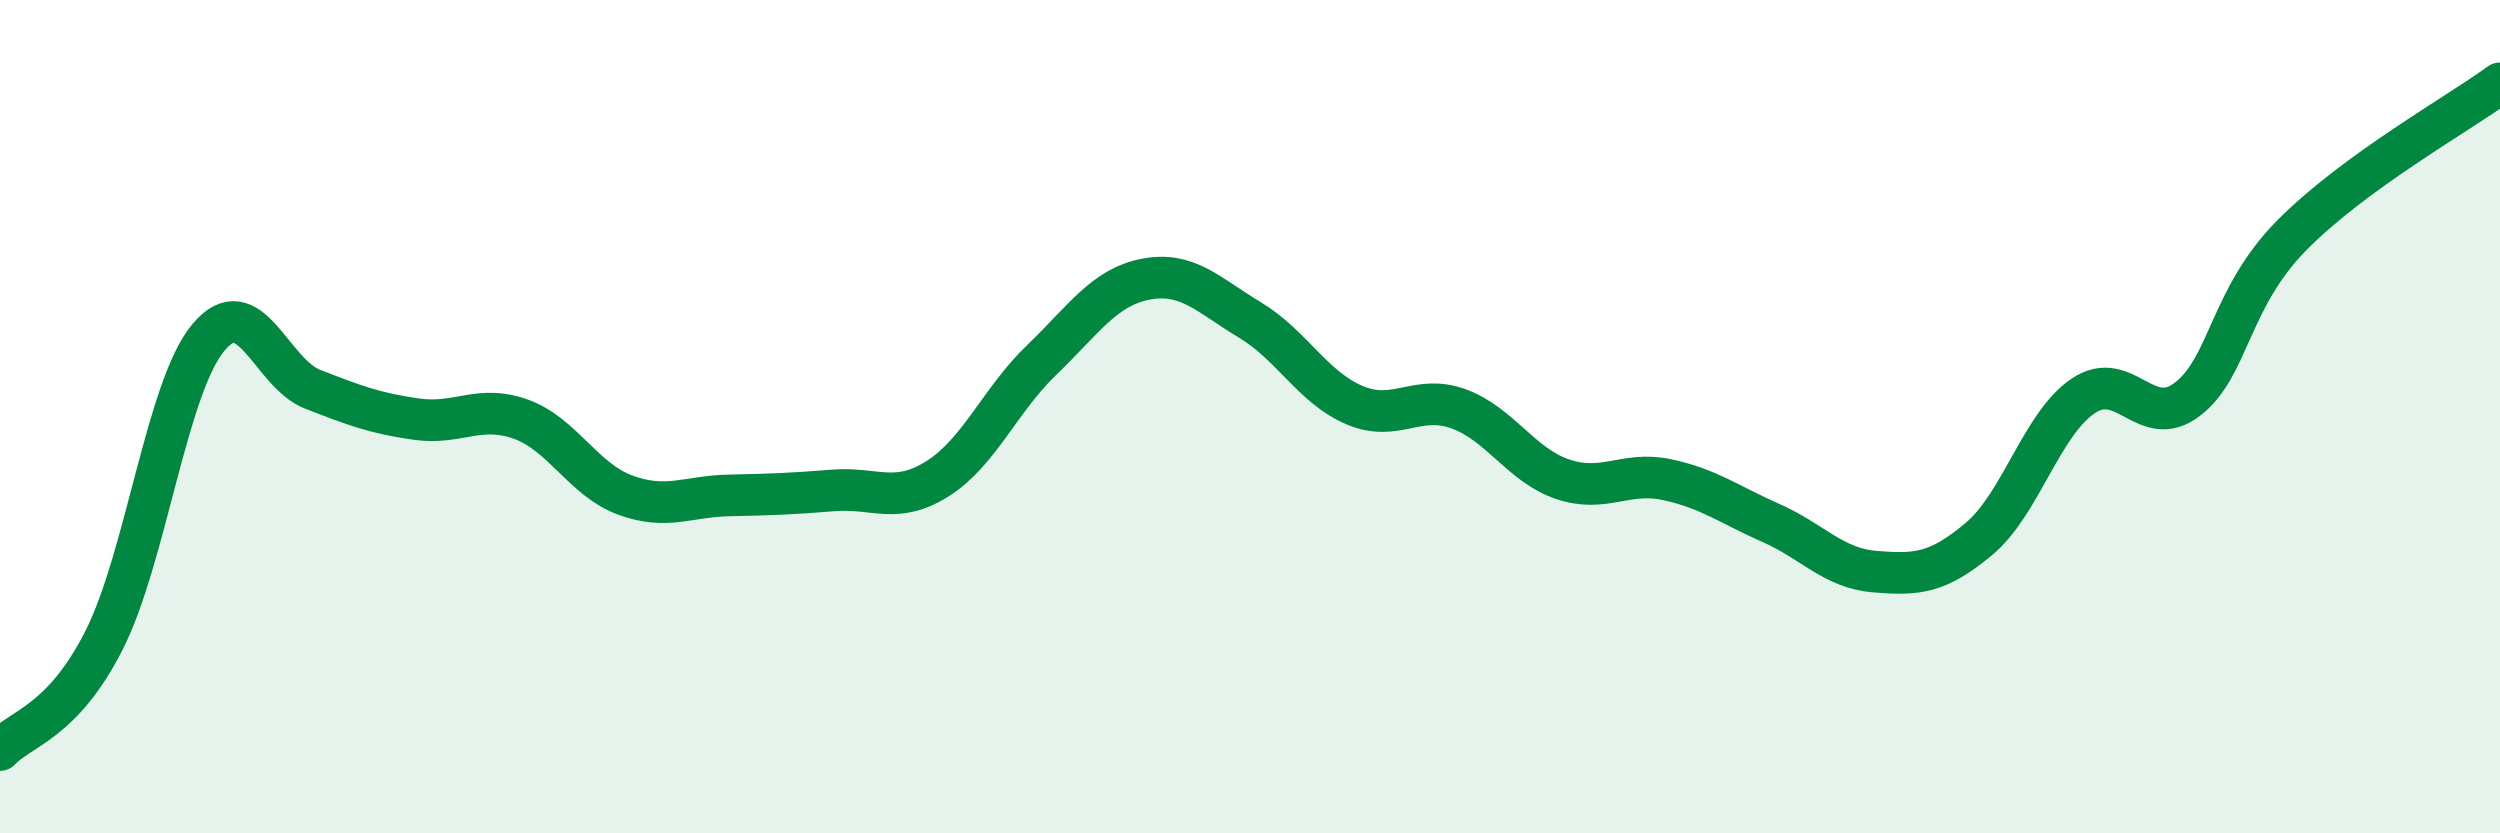
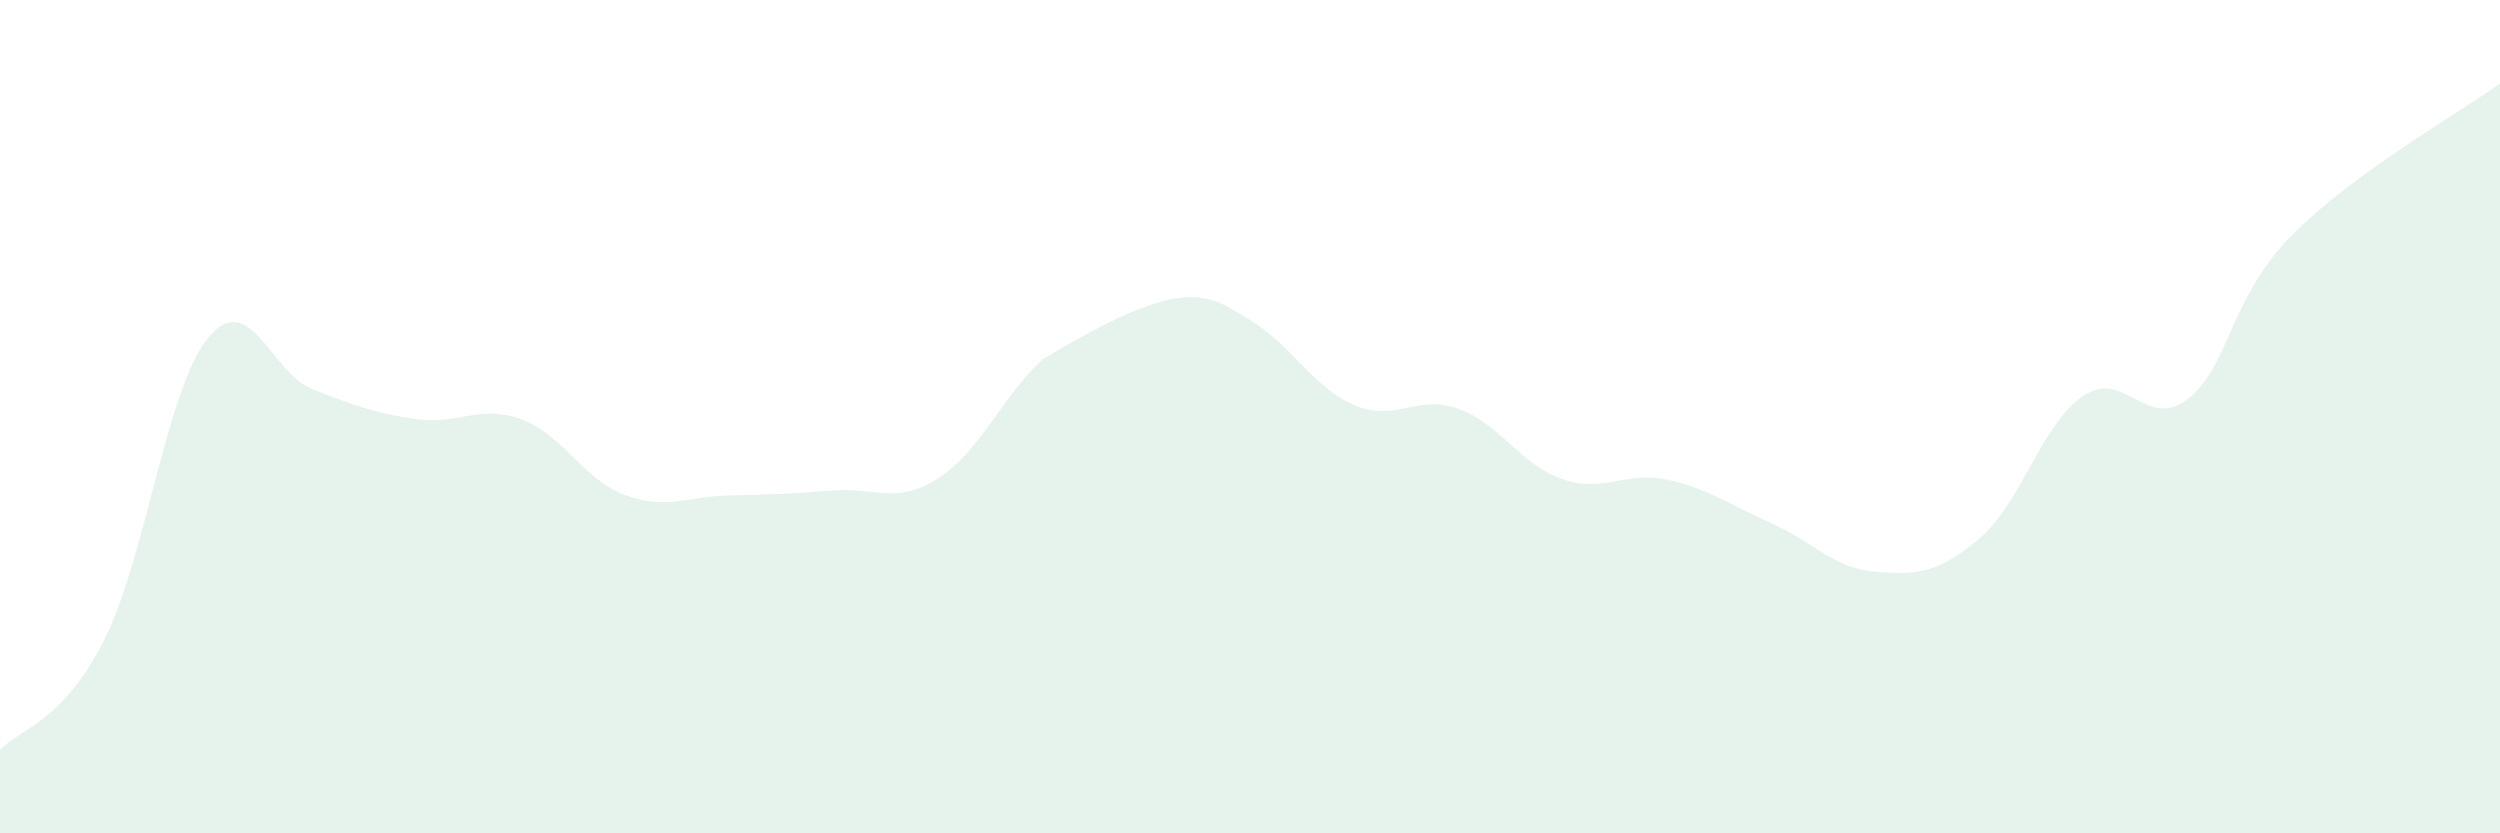
<svg xmlns="http://www.w3.org/2000/svg" width="60" height="20" viewBox="0 0 60 20">
-   <path d="M 0,18 C 0.5,17.47 1.5,17.34 2.5,15.36 C 3.5,13.38 4,9.3 5,8.1 C 6,6.9 6.5,8.95 7.5,9.34 C 8.5,9.73 9,9.92 10,10.06 C 11,10.2 11.5,9.7 12.5,10.06 C 13.5,10.42 14,11.51 15,11.88 C 16,12.25 16.5,11.91 17.5,11.89 C 18.5,11.87 19,11.85 20,11.77 C 21,11.69 21.5,12.12 22.5,11.49 C 23.5,10.86 24,9.6 25,8.64 C 26,7.68 26.5,6.89 27.5,6.7 C 28.5,6.51 29,7.08 30,7.68 C 31,8.28 31.5,9.29 32.5,9.72 C 33.5,10.15 34,9.45 35,9.81 C 36,10.17 36.5,11.16 37.5,11.5 C 38.5,11.84 39,11.3 40,11.51 C 41,11.72 41.5,12.11 42.5,12.55 C 43.5,12.99 44,13.64 45,13.72 C 46,13.8 46.5,13.77 47.5,12.93 C 48.5,12.09 49,10.17 50,9.5 C 51,8.83 51.5,10.35 52.5,9.58 C 53.5,8.81 53.5,7.17 55,5.65 C 56.5,4.13 59,2.73 60,2L60 20L0 20Z" fill="#008740" opacity="0.1" stroke-linecap="round" stroke-linejoin="round" />
-   <path d="M 0,18 C 0.5,17.47 1.5,17.34 2.5,15.36 C 3.5,13.38 4,9.3 5,8.1 C 6,6.9 6.5,8.95 7.5,9.34 C 8.5,9.73 9,9.92 10,10.06 C 11,10.2 11.5,9.7 12.5,10.06 C 13.5,10.42 14,11.51 15,11.88 C 16,12.25 16.5,11.91 17.5,11.89 C 18.5,11.87 19,11.85 20,11.77 C 21,11.69 21.5,12.12 22.5,11.49 C 23.5,10.86 24,9.6 25,8.64 C 26,7.68 26.5,6.89 27.5,6.7 C 28.5,6.51 29,7.08 30,7.68 C 31,8.28 31.5,9.29 32.5,9.72 C 33.5,10.15 34,9.45 35,9.81 C 36,10.17 36.5,11.16 37.5,11.5 C 38.5,11.84 39,11.3 40,11.51 C 41,11.72 41.5,12.11 42.5,12.55 C 43.5,12.99 44,13.64 45,13.72 C 46,13.8 46.5,13.77 47.5,12.93 C 48.5,12.09 49,10.17 50,9.5 C 51,8.83 51.5,10.35 52.5,9.58 C 53.5,8.81 53.5,7.17 55,5.65 C 56.5,4.13 59,2.73 60,2" stroke="#008740" stroke-width="1" fill="none" stroke-linecap="round" stroke-linejoin="round" />
+   <path d="M 0,18 C 0.5,17.47 1.5,17.34 2.5,15.36 C 3.5,13.38 4,9.3 5,8.1 C 6,6.9 6.5,8.95 7.5,9.34 C 8.5,9.73 9,9.92 10,10.06 C 11,10.2 11.5,9.7 12.5,10.06 C 13.5,10.42 14,11.51 15,11.88 C 16,12.25 16.5,11.91 17.5,11.89 C 18.5,11.87 19,11.85 20,11.77 C 21,11.69 21.5,12.12 22.5,11.49 C 23.5,10.86 24,9.6 25,8.64 C 28.5,6.51 29,7.08 30,7.68 C 31,8.28 31.5,9.29 32.5,9.72 C 33.5,10.15 34,9.45 35,9.81 C 36,10.17 36.5,11.16 37.5,11.5 C 38.5,11.84 39,11.3 40,11.51 C 41,11.72 41.5,12.11 42.5,12.55 C 43.5,12.99 44,13.64 45,13.72 C 46,13.8 46.5,13.77 47.5,12.93 C 48.5,12.09 49,10.17 50,9.5 C 51,8.83 51.5,10.35 52.5,9.58 C 53.5,8.81 53.5,7.17 55,5.65 C 56.5,4.13 59,2.73 60,2L60 20L0 20Z" fill="#008740" opacity="0.1" stroke-linecap="round" stroke-linejoin="round" />
</svg>